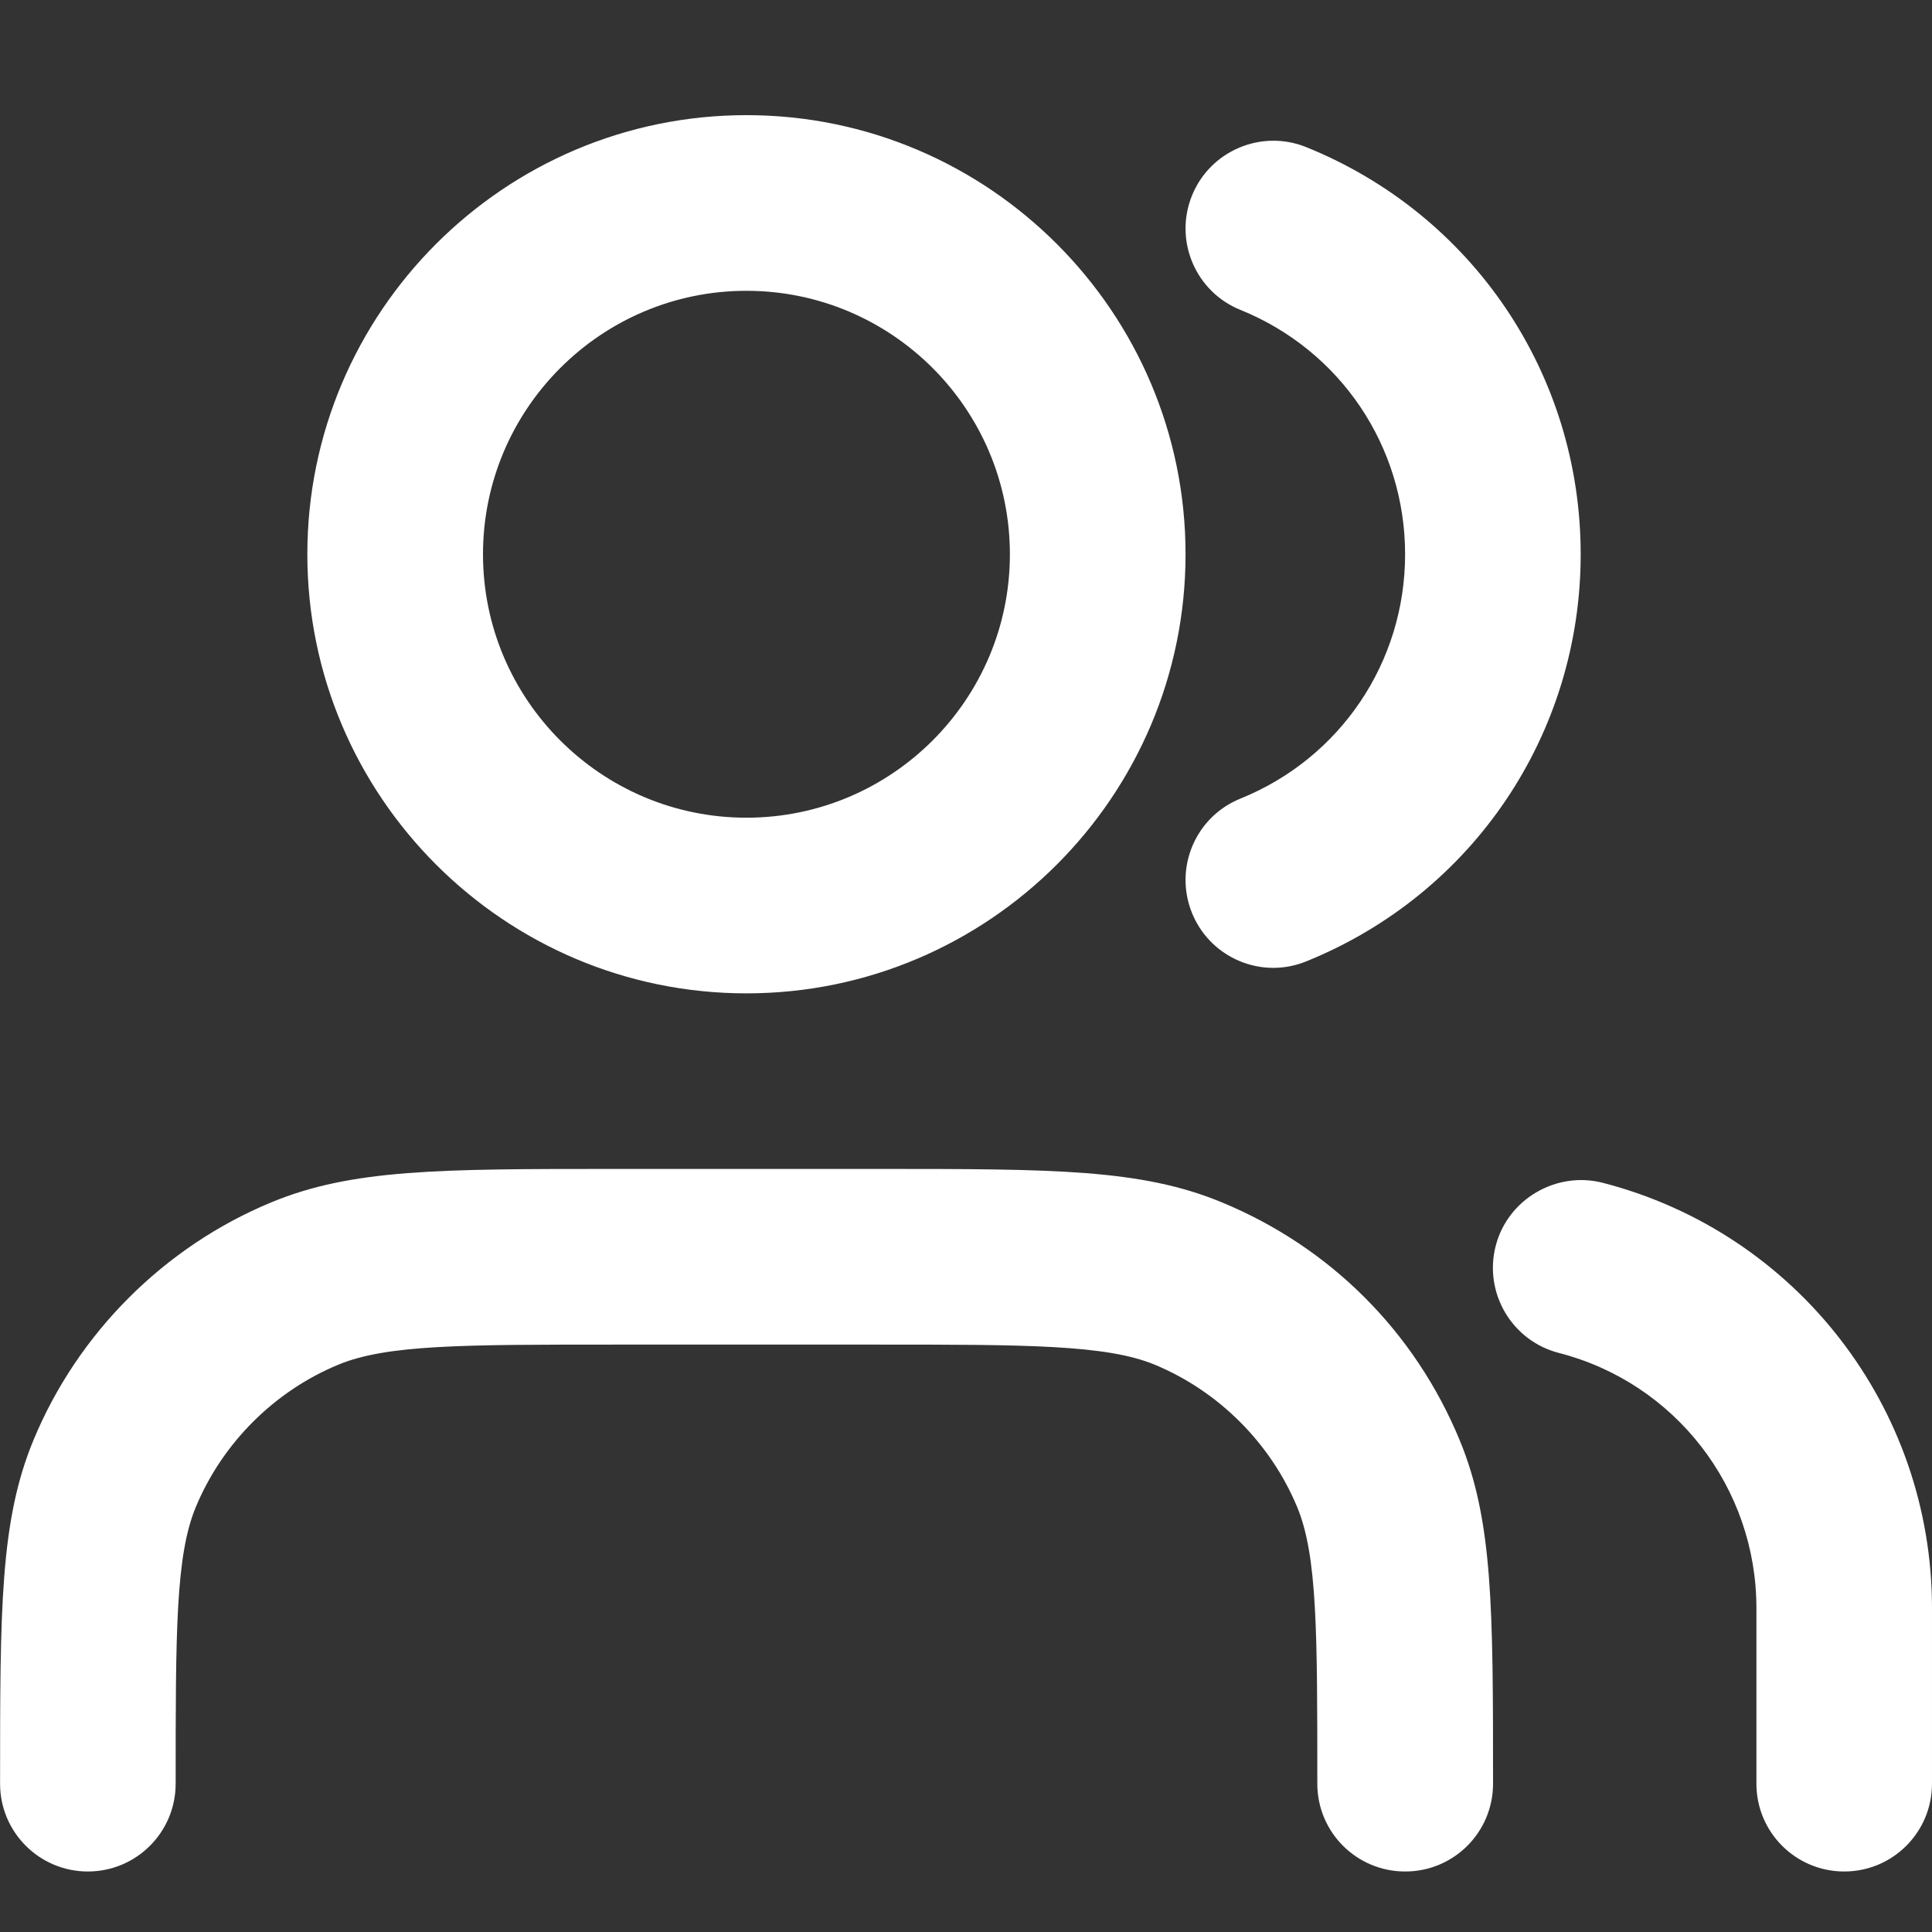
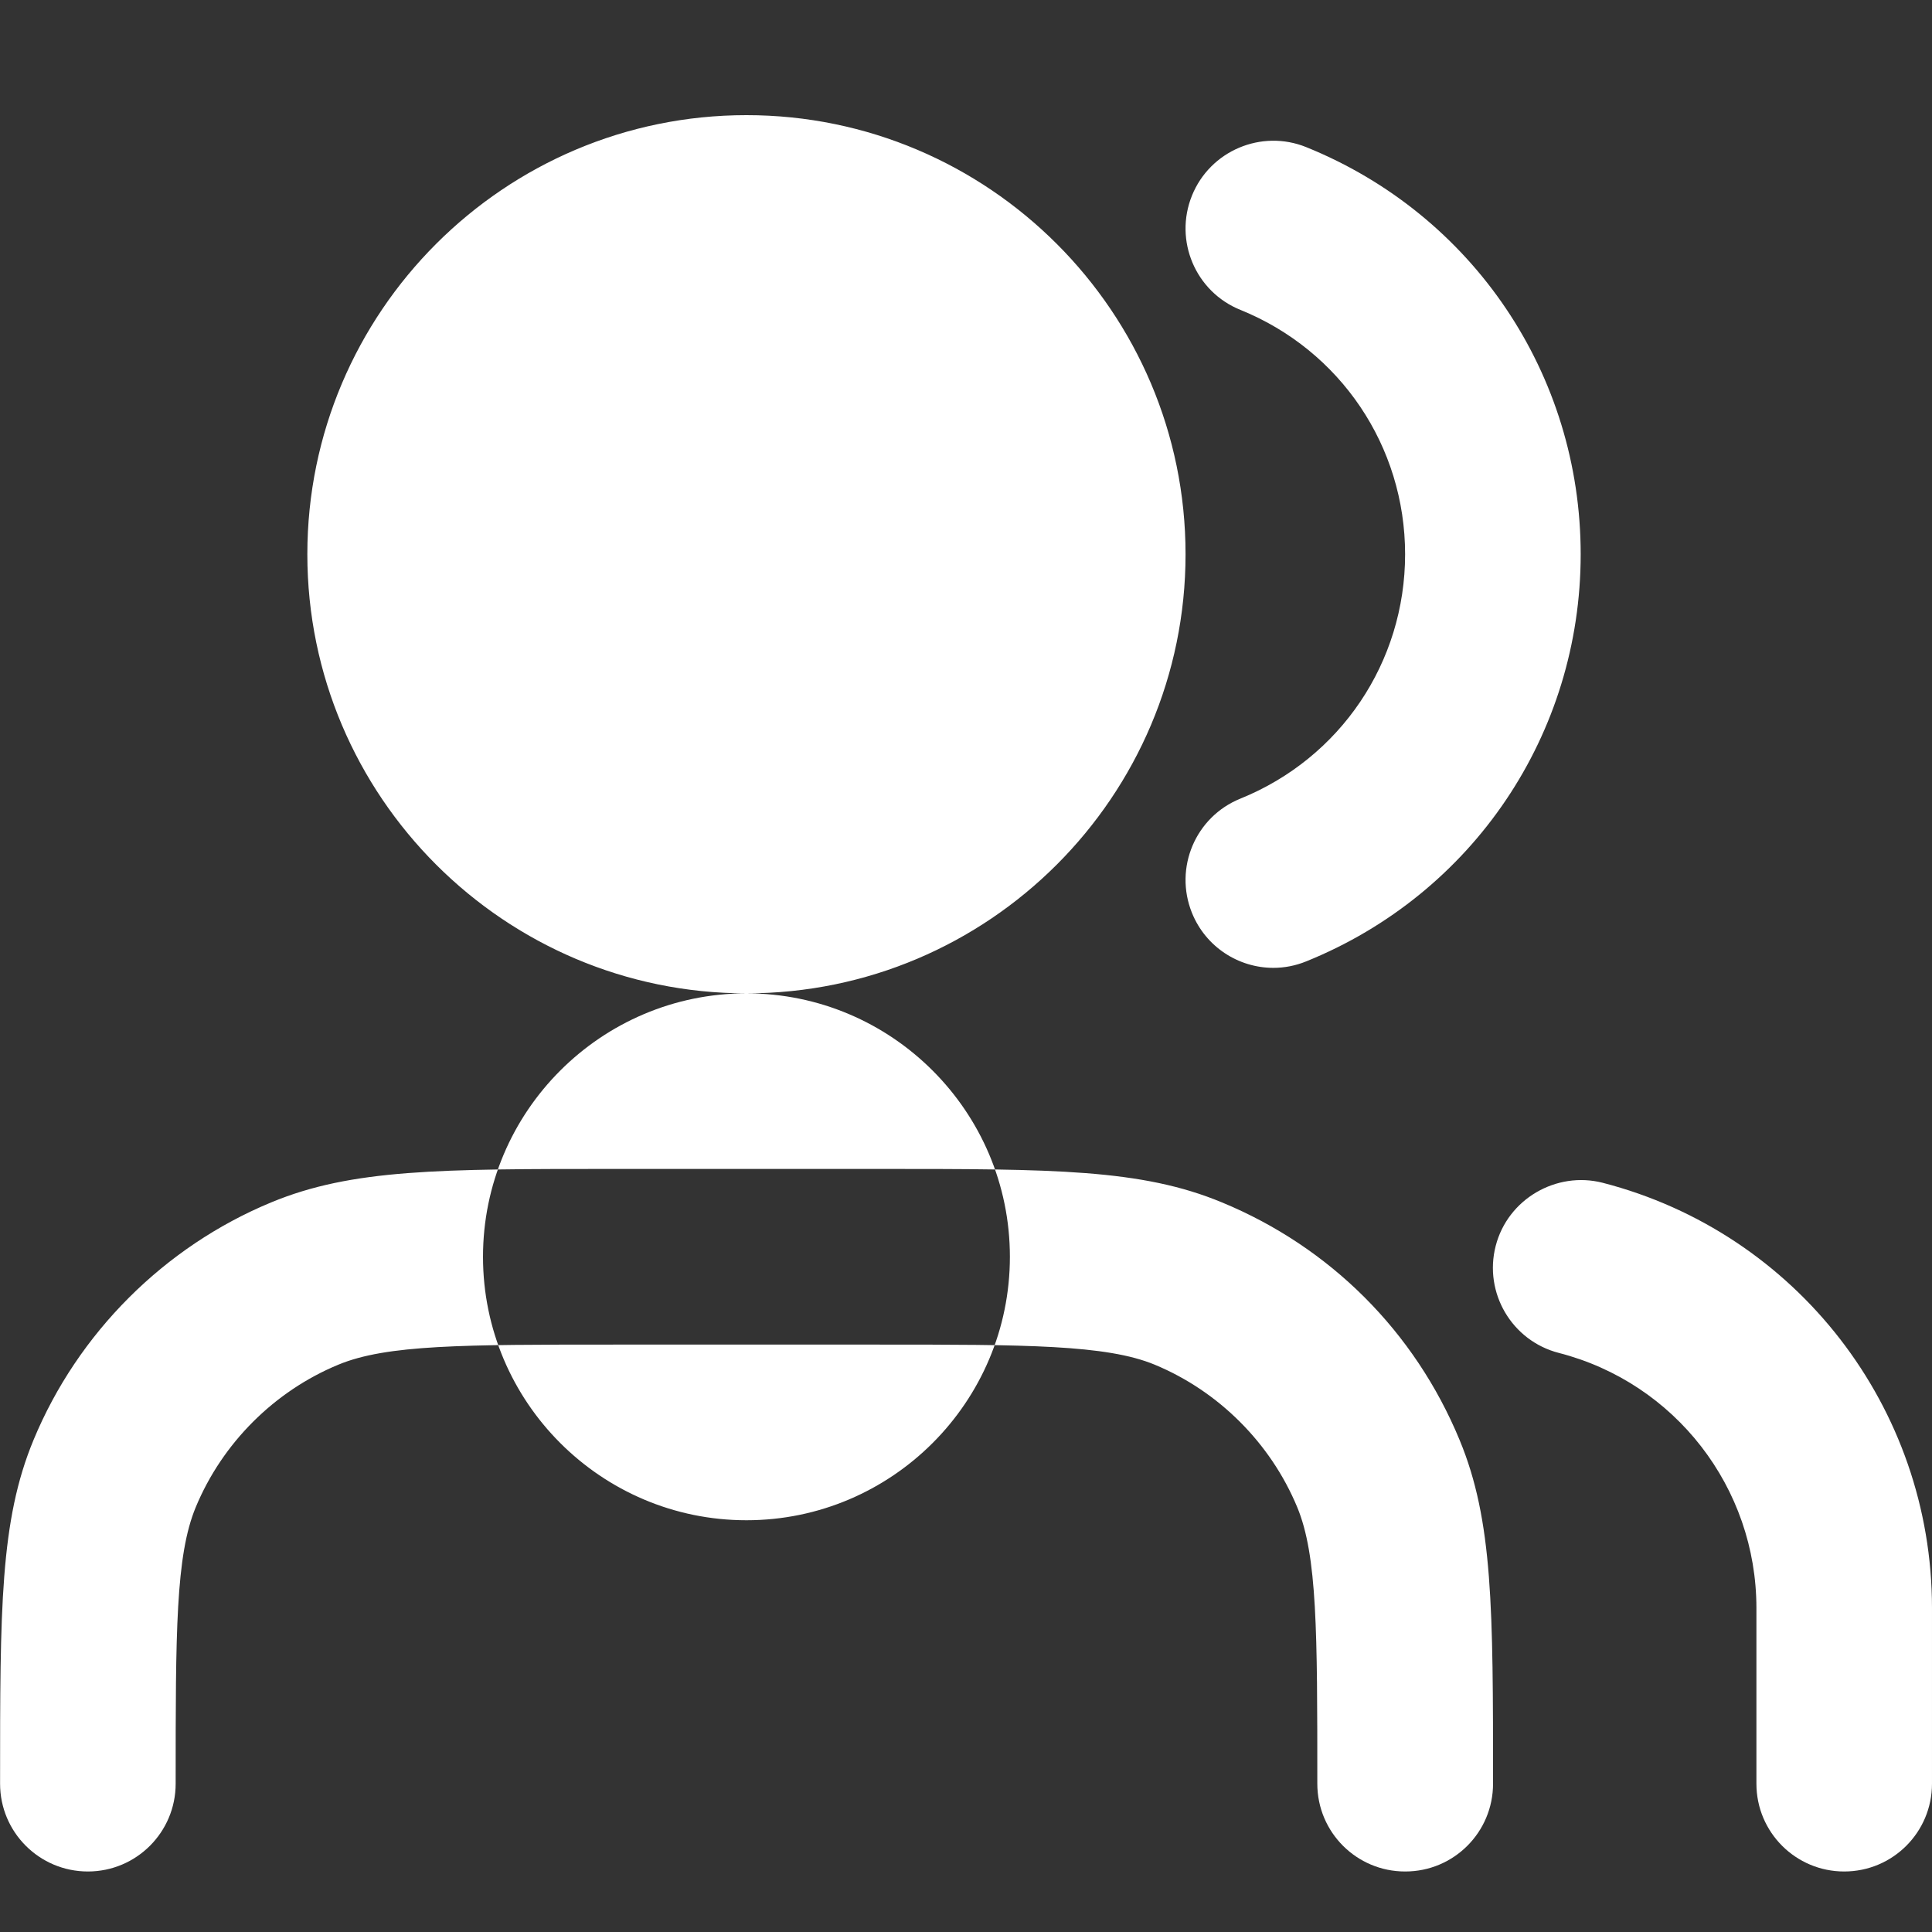
<svg xmlns="http://www.w3.org/2000/svg" version="1.1" viewBox="0 0 25 25">
  <rect x="0" y="0" width="25" height="25" fill="#333333" stroke="none" />
  <defs>
    <style>
      .cls-1 {
        fill: #fff;
      }
    </style>
  </defs>
  <g>
    <g id="Layer_1">
-       <path class="cls-1" d="M23.864,24.217c-.628,0-1.136-.508-1.136-1.136v-2.273c0-1.557-1.051-2.914-2.556-3.301-.608-.156-.974-.777-.818-1.384.156-.608.785-.971,1.384-.818,2.51.647,4.262,2.91,4.262,5.503v2.273c0,.628-.508,1.136-1.136,1.136ZM18.182,24.217c-.628,0-1.136-.508-1.136-1.136,0-1.965,0-2.951-.26-3.578-.344-.829-1.017-1.501-1.844-1.844-.627-.26-1.675-.26-3.578-.26h-3.409c-1.964,0-2.951,0-3.577.26-.829.343-1.501,1.015-1.845,1.844-.26.627-.26,1.612-.26,3.578,0,.628-.509,1.136-1.136,1.136s-1.136-.508-1.136-1.136c0-2.266,0-3.404.433-4.448.573-1.383,1.693-2.502,3.075-3.074,1.044-.433,2.181-.433,4.447-.433h3.409c2.266,0,3.404,0,4.447.433,1.4.579,2.494,1.67,3.075,3.074.433,1.044.433,2.182.433,4.448,0,.628-.508,1.136-1.136,1.136ZM9.659,12.854c-3.133,0-5.682-2.549-5.682-5.682S6.526,1.49,9.659,1.49s5.682,2.549,5.682,5.682-2.549,5.682-5.682,5.682ZM9.659,3.763c-1.88,0-3.409,1.529-3.409,3.409s1.529,3.409,3.409,3.409,3.409-1.529,3.409-3.409-1.529-3.409-3.409-3.409ZM16.477,12.524c-.449,0-.874-.269-1.053-.711-.235-.582.045-1.244.627-1.479,1.294-.524,2.131-1.765,2.131-3.162,0-1.397-.837-2.638-2.131-3.162-.582-.235-.862-.898-.627-1.479s.899-.862,1.479-.627c2.157.873,3.551,2.941,3.551,5.268,0,2.327-1.394,4.395-3.551,5.268-.14.057-.284.084-.426.084Z" />
+       <path class="cls-1" d="M23.864,24.217c-.628,0-1.136-.508-1.136-1.136v-2.273c0-1.557-1.051-2.914-2.556-3.301-.608-.156-.974-.777-.818-1.384.156-.608.785-.971,1.384-.818,2.51.647,4.262,2.91,4.262,5.503v2.273c0,.628-.508,1.136-1.136,1.136ZM18.182,24.217c-.628,0-1.136-.508-1.136-1.136,0-1.965,0-2.951-.26-3.578-.344-.829-1.017-1.501-1.844-1.844-.627-.26-1.675-.26-3.578-.26h-3.409c-1.964,0-2.951,0-3.577.26-.829.343-1.501,1.015-1.845,1.844-.26.627-.26,1.612-.26,3.578,0,.628-.509,1.136-1.136,1.136s-1.136-.508-1.136-1.136c0-2.266,0-3.404.433-4.448.573-1.383,1.693-2.502,3.075-3.074,1.044-.433,2.181-.433,4.447-.433h3.409c2.266,0,3.404,0,4.447.433,1.4.579,2.494,1.67,3.075,3.074.433,1.044.433,2.182.433,4.448,0,.628-.508,1.136-1.136,1.136ZM9.659,12.854c-3.133,0-5.682-2.549-5.682-5.682S6.526,1.49,9.659,1.49s5.682,2.549,5.682,5.682-2.549,5.682-5.682,5.682Zc-1.88,0-3.409,1.529-3.409,3.409s1.529,3.409,3.409,3.409,3.409-1.529,3.409-3.409-1.529-3.409-3.409-3.409ZM16.477,12.524c-.449,0-.874-.269-1.053-.711-.235-.582.045-1.244.627-1.479,1.294-.524,2.131-1.765,2.131-3.162,0-1.397-.837-2.638-2.131-3.162-.582-.235-.862-.898-.627-1.479s.899-.862,1.479-.627c2.157.873,3.551,2.941,3.551,5.268,0,2.327-1.394,4.395-3.551,5.268-.14.057-.284.084-.426.084Z" />
    </g>
  </g>
</svg>